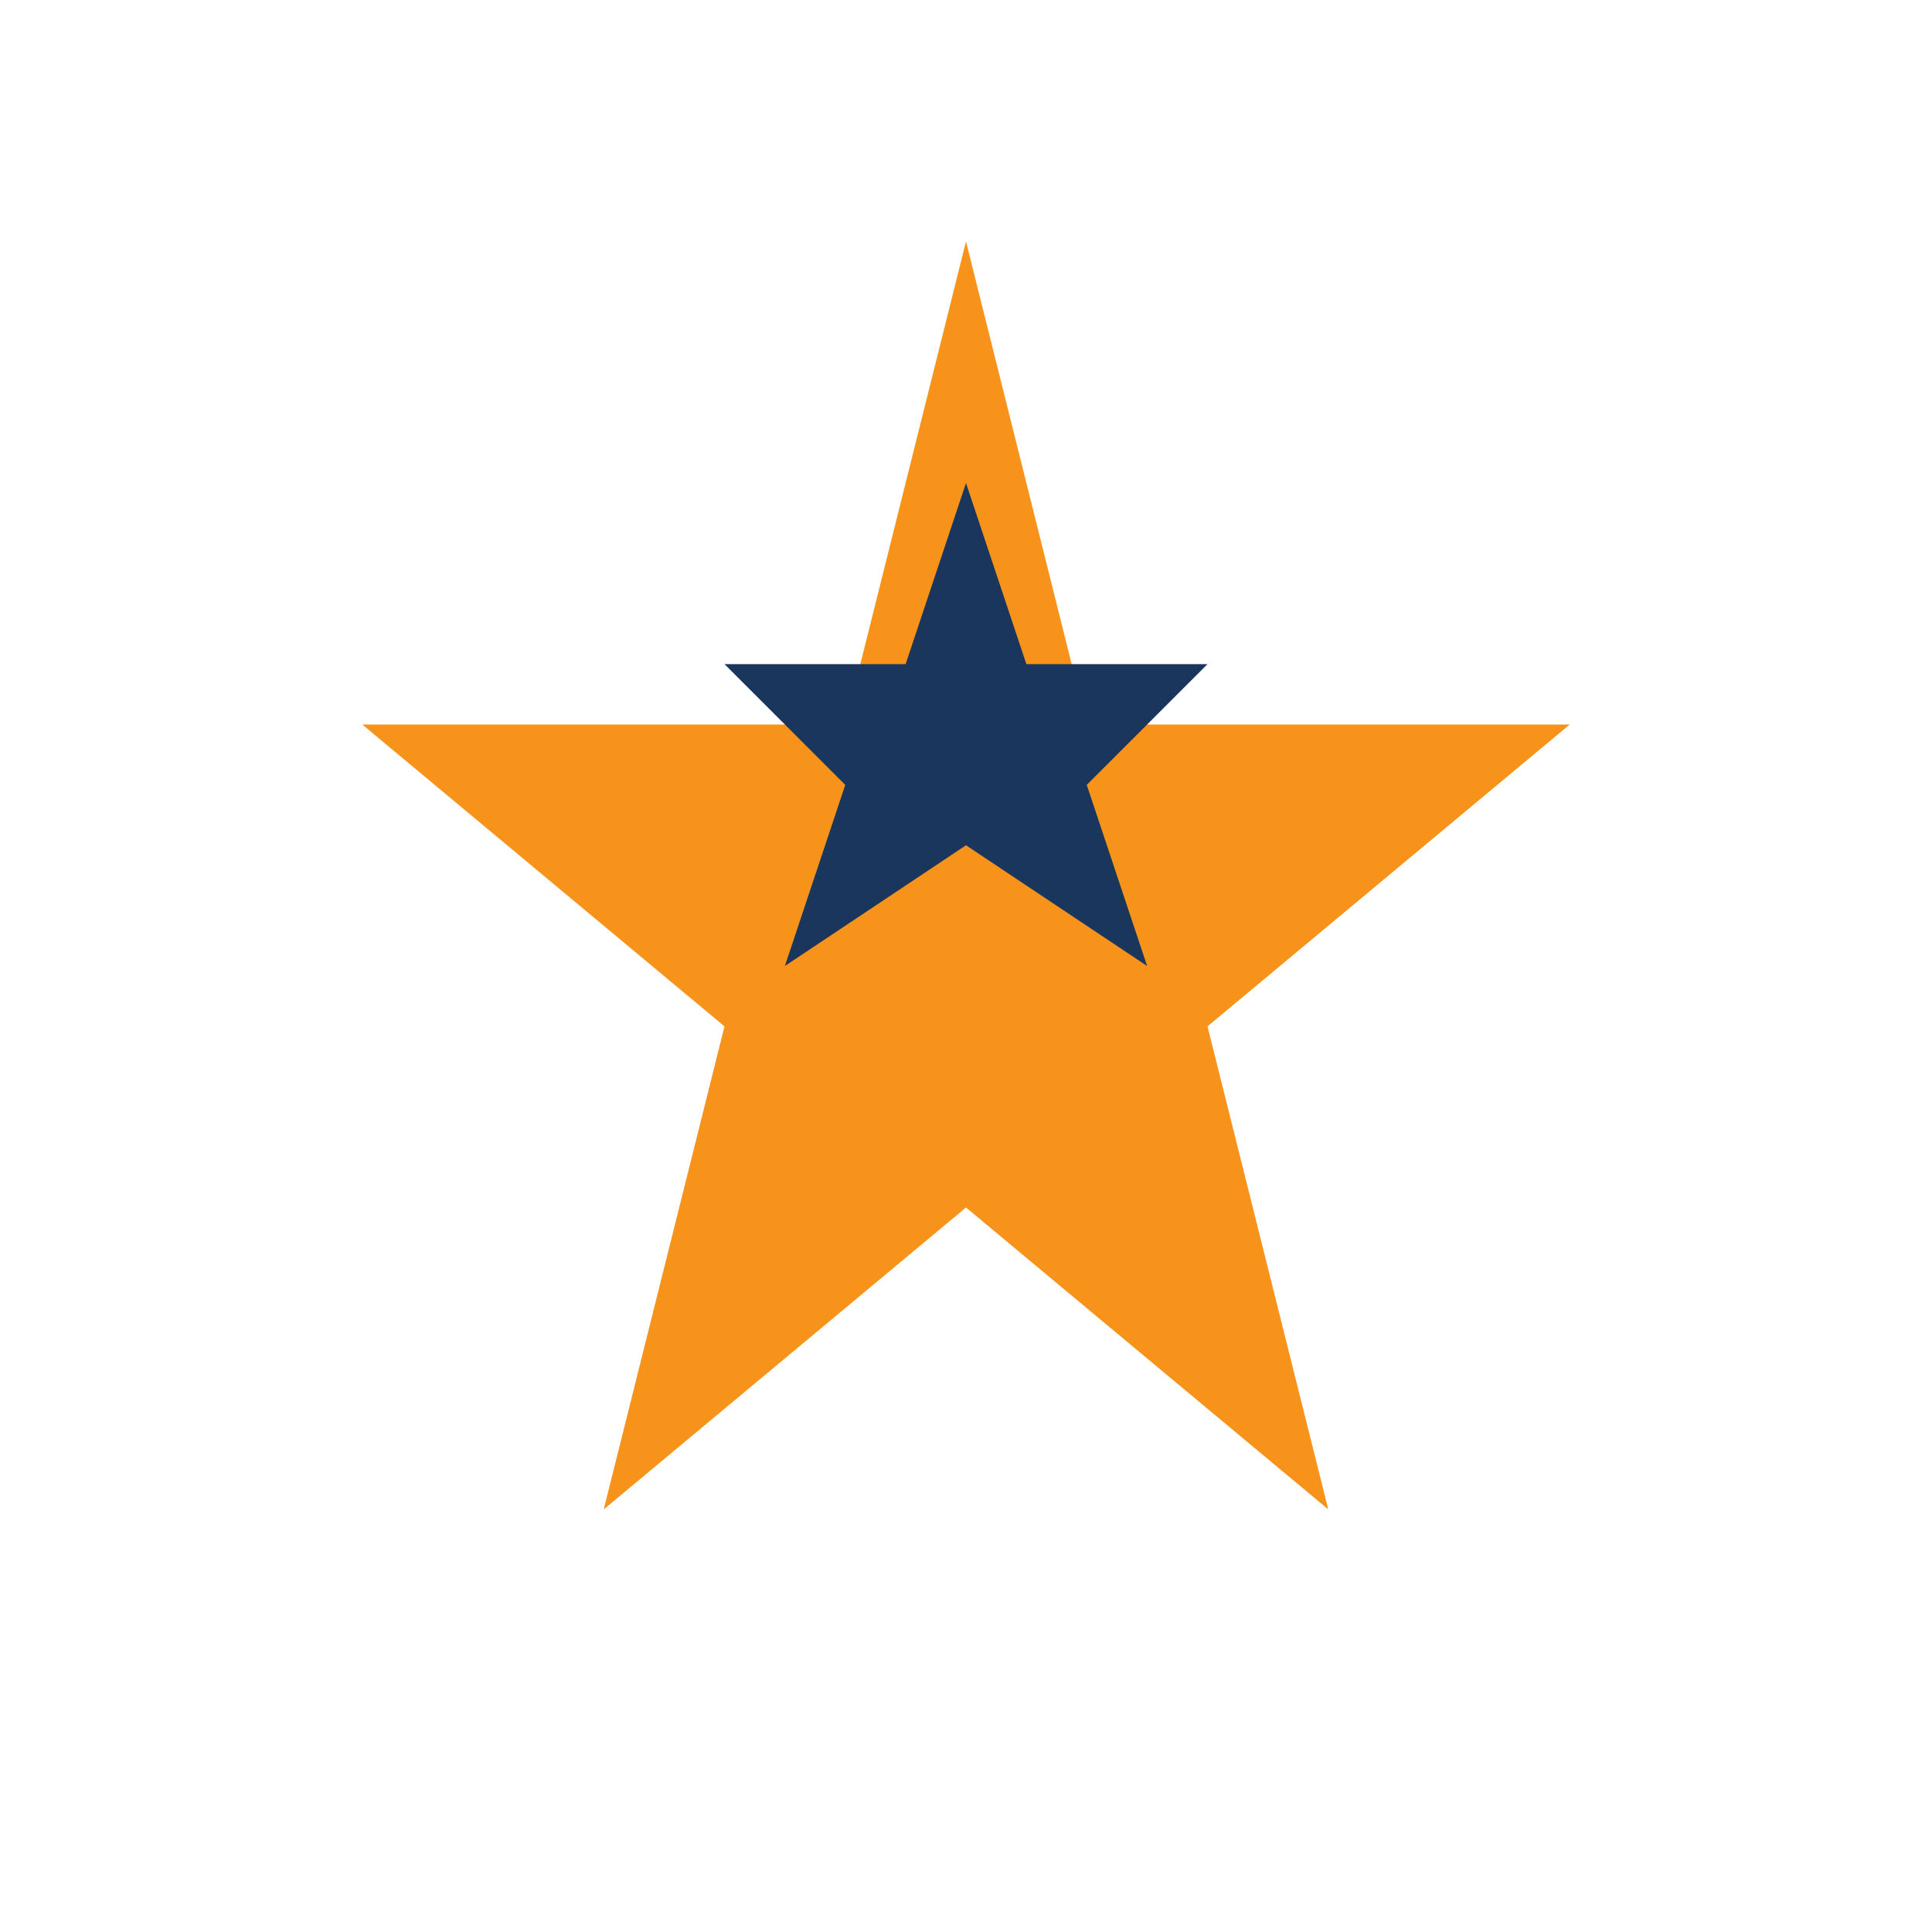
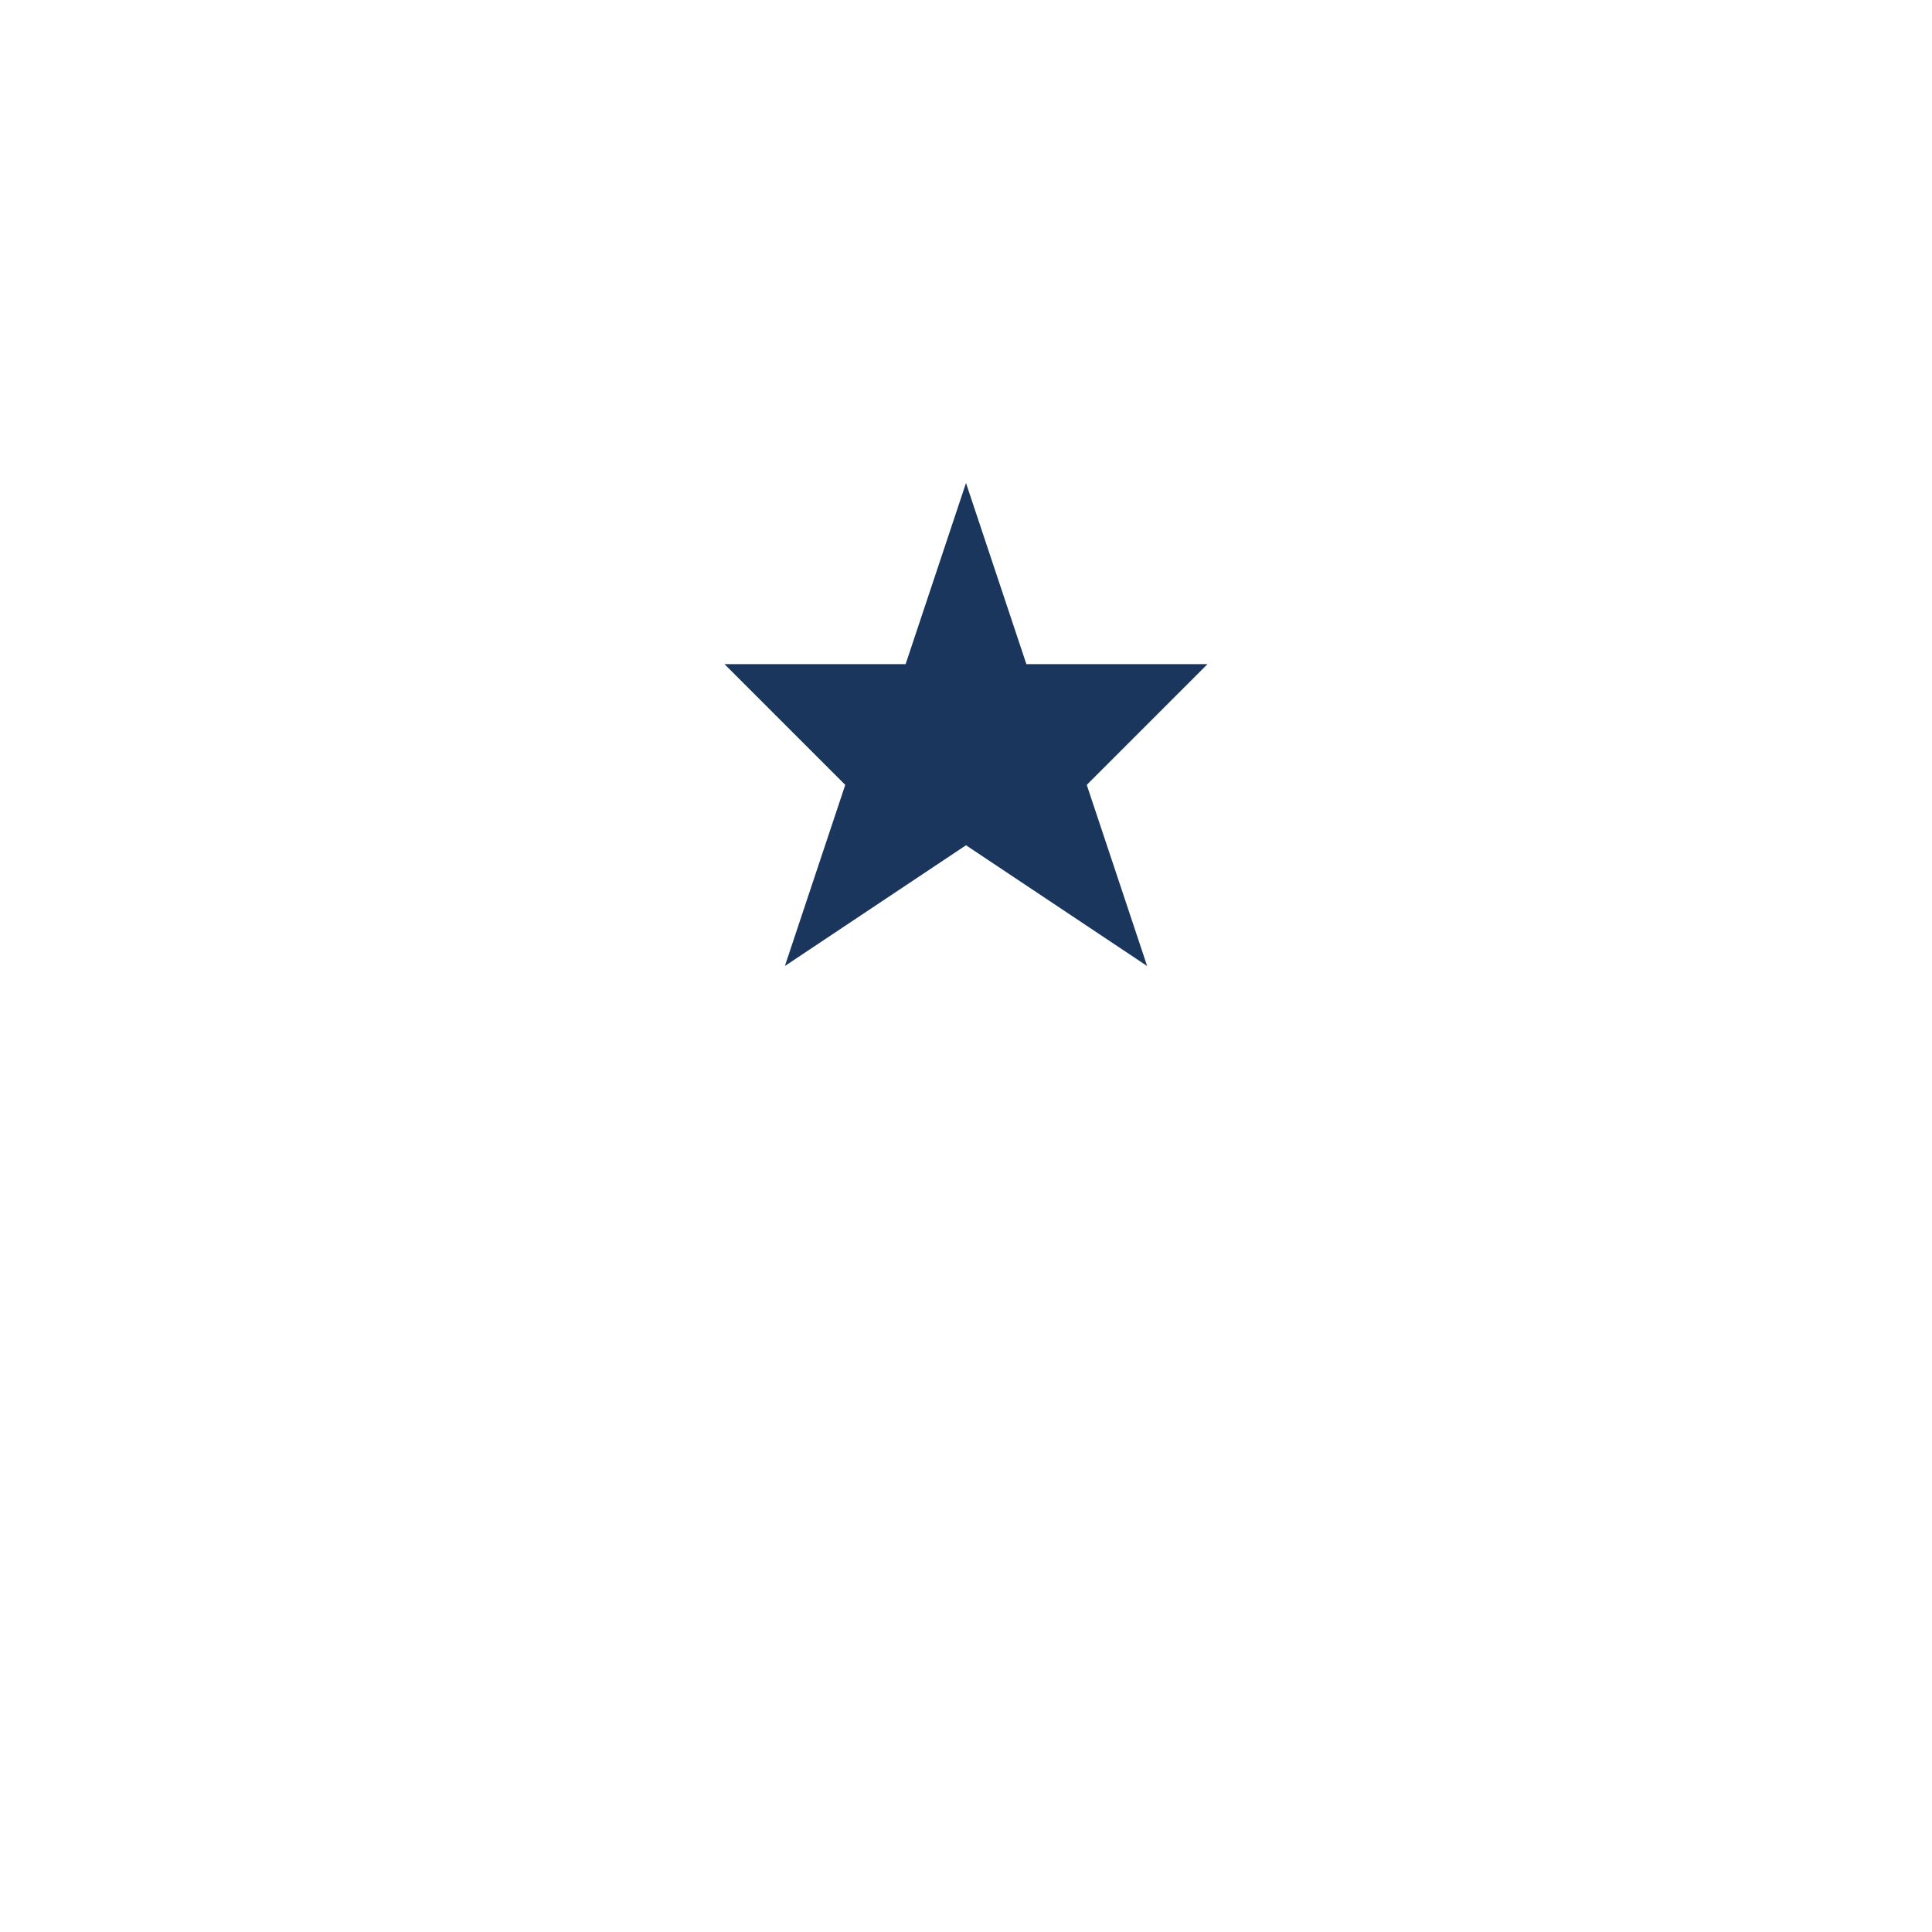
<svg xmlns="http://www.w3.org/2000/svg" width="64" height="64" viewBox="0 0 64 64" fill="none">
-   <path d="M32 8L36 24H52L40 34L44 50L32 40L20 50L24 34L12 24H28L32 8Z" fill="#F7931A" />
  <path d="M32 16L34 22H40L36 26L38 32L32 28L26 32L28 26L24 22H30L32 16Z" fill="#1A365D" />
</svg>